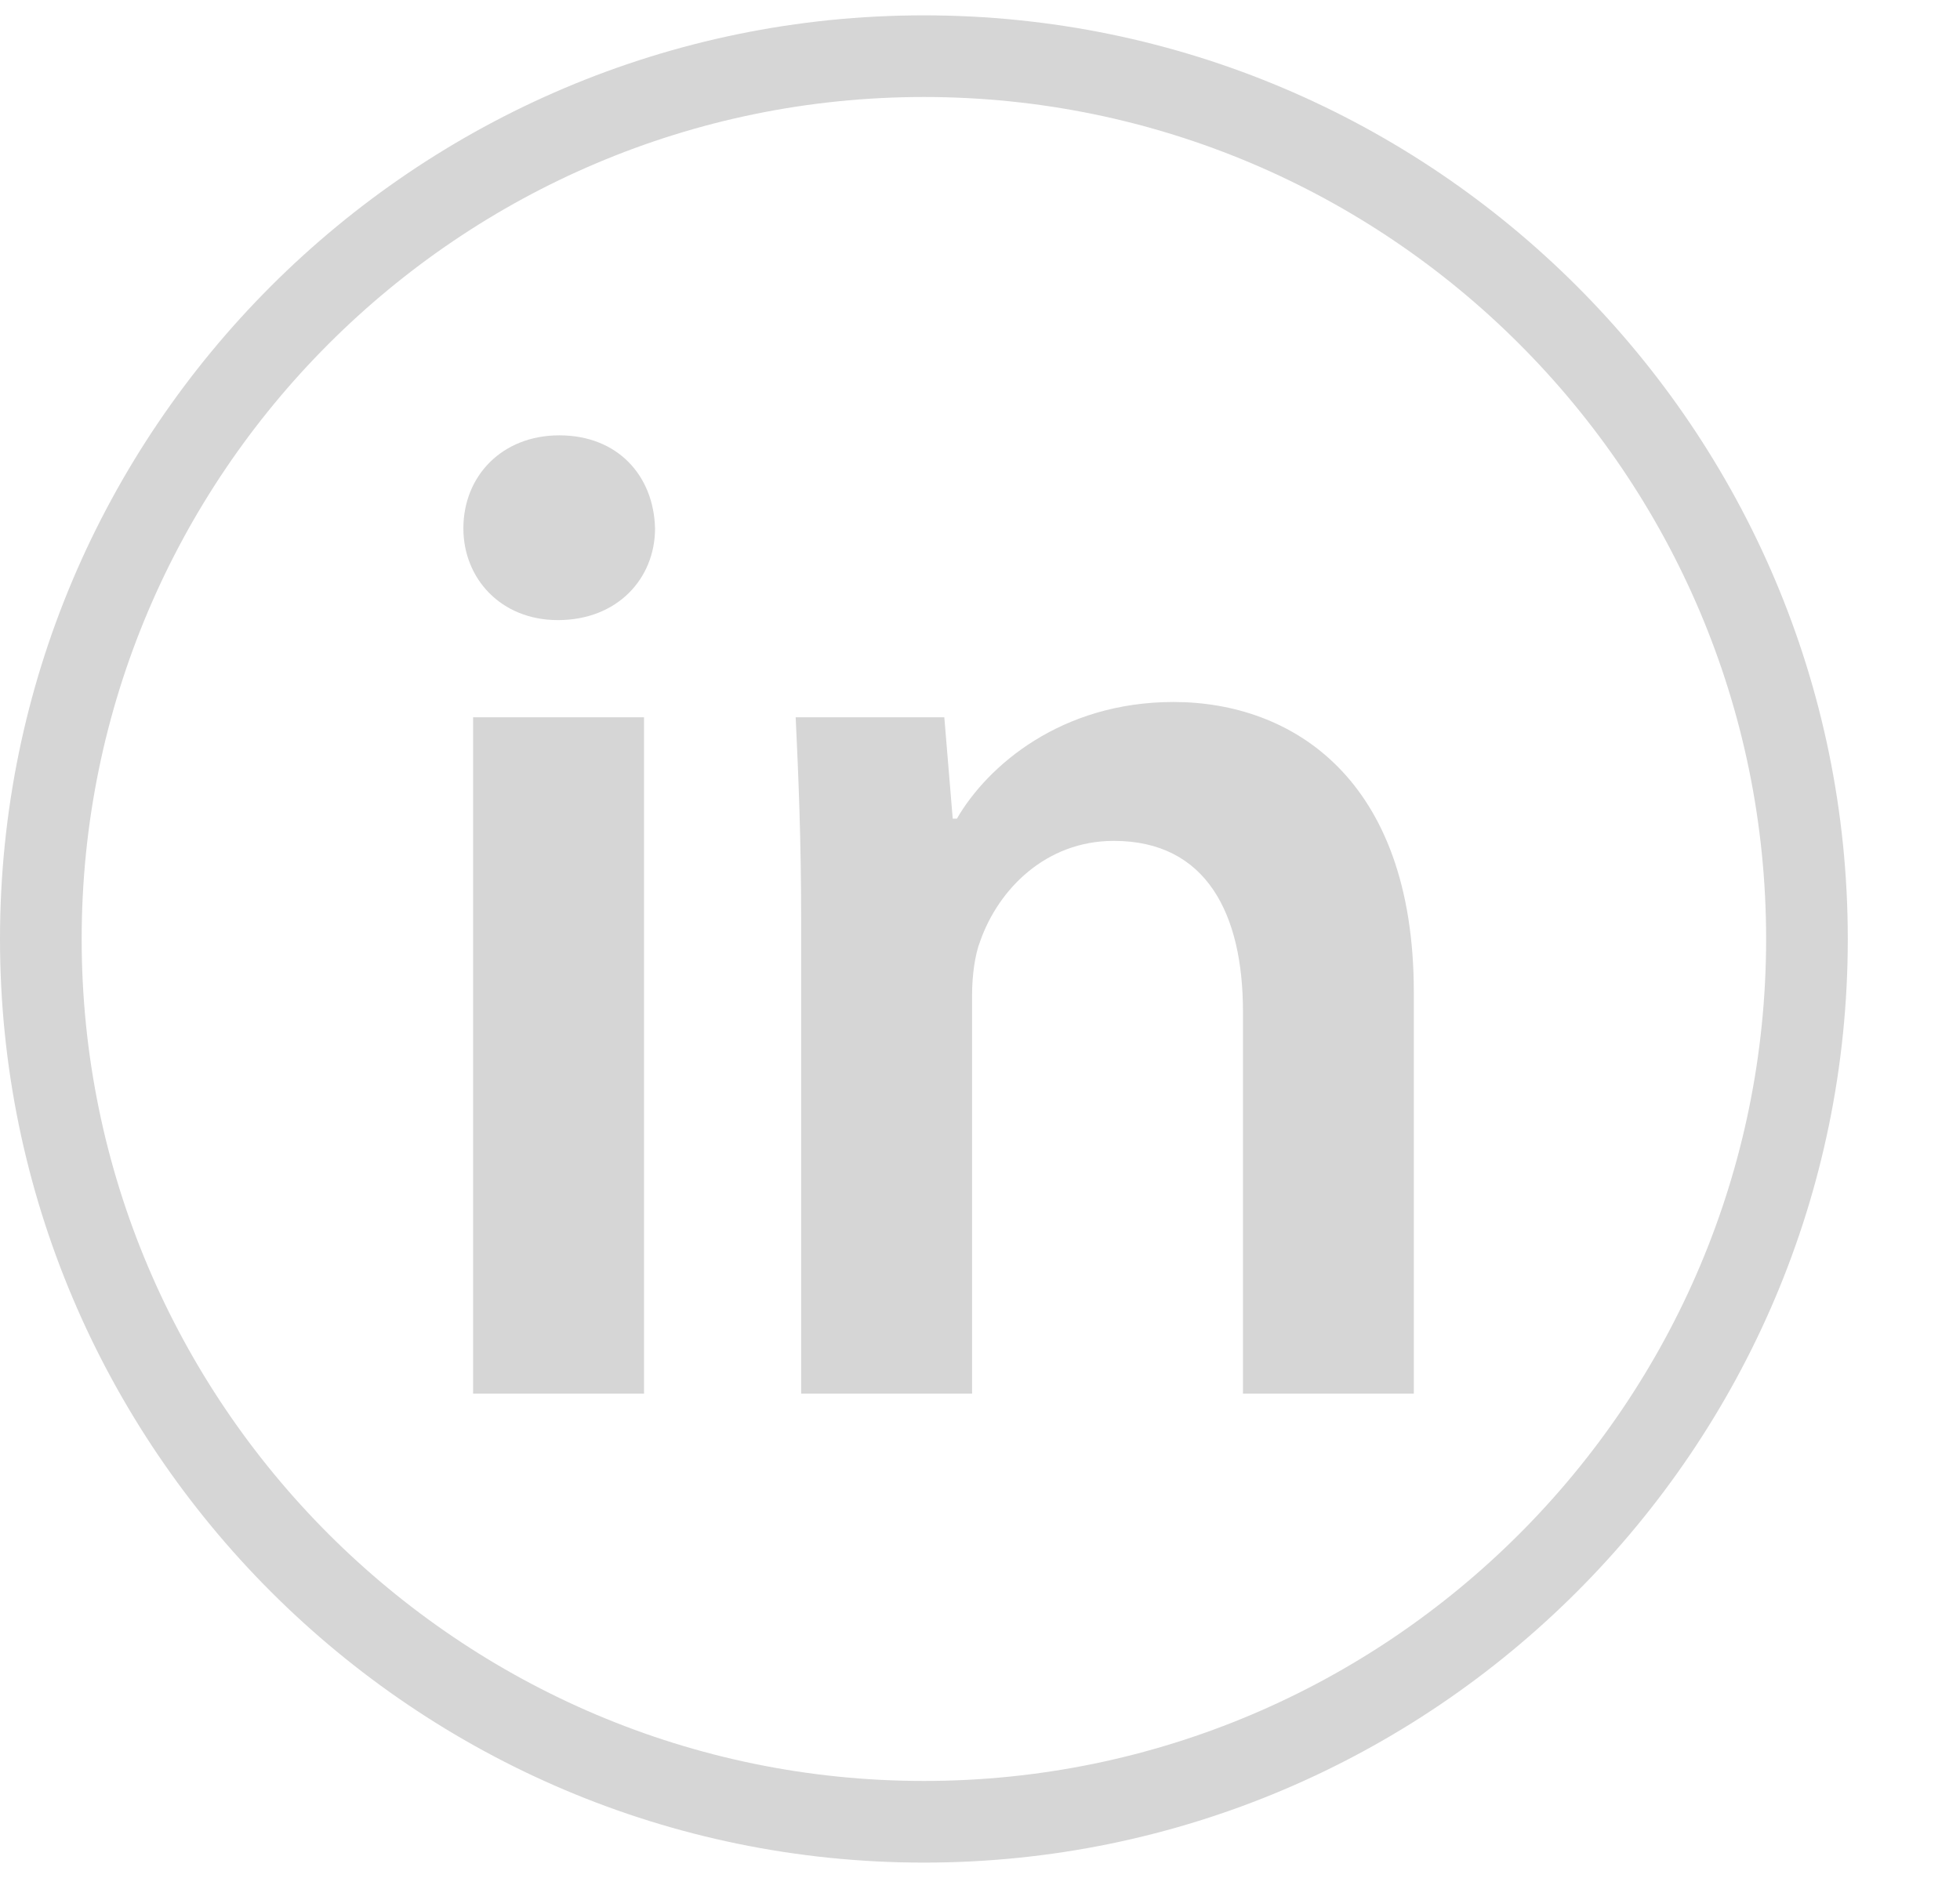
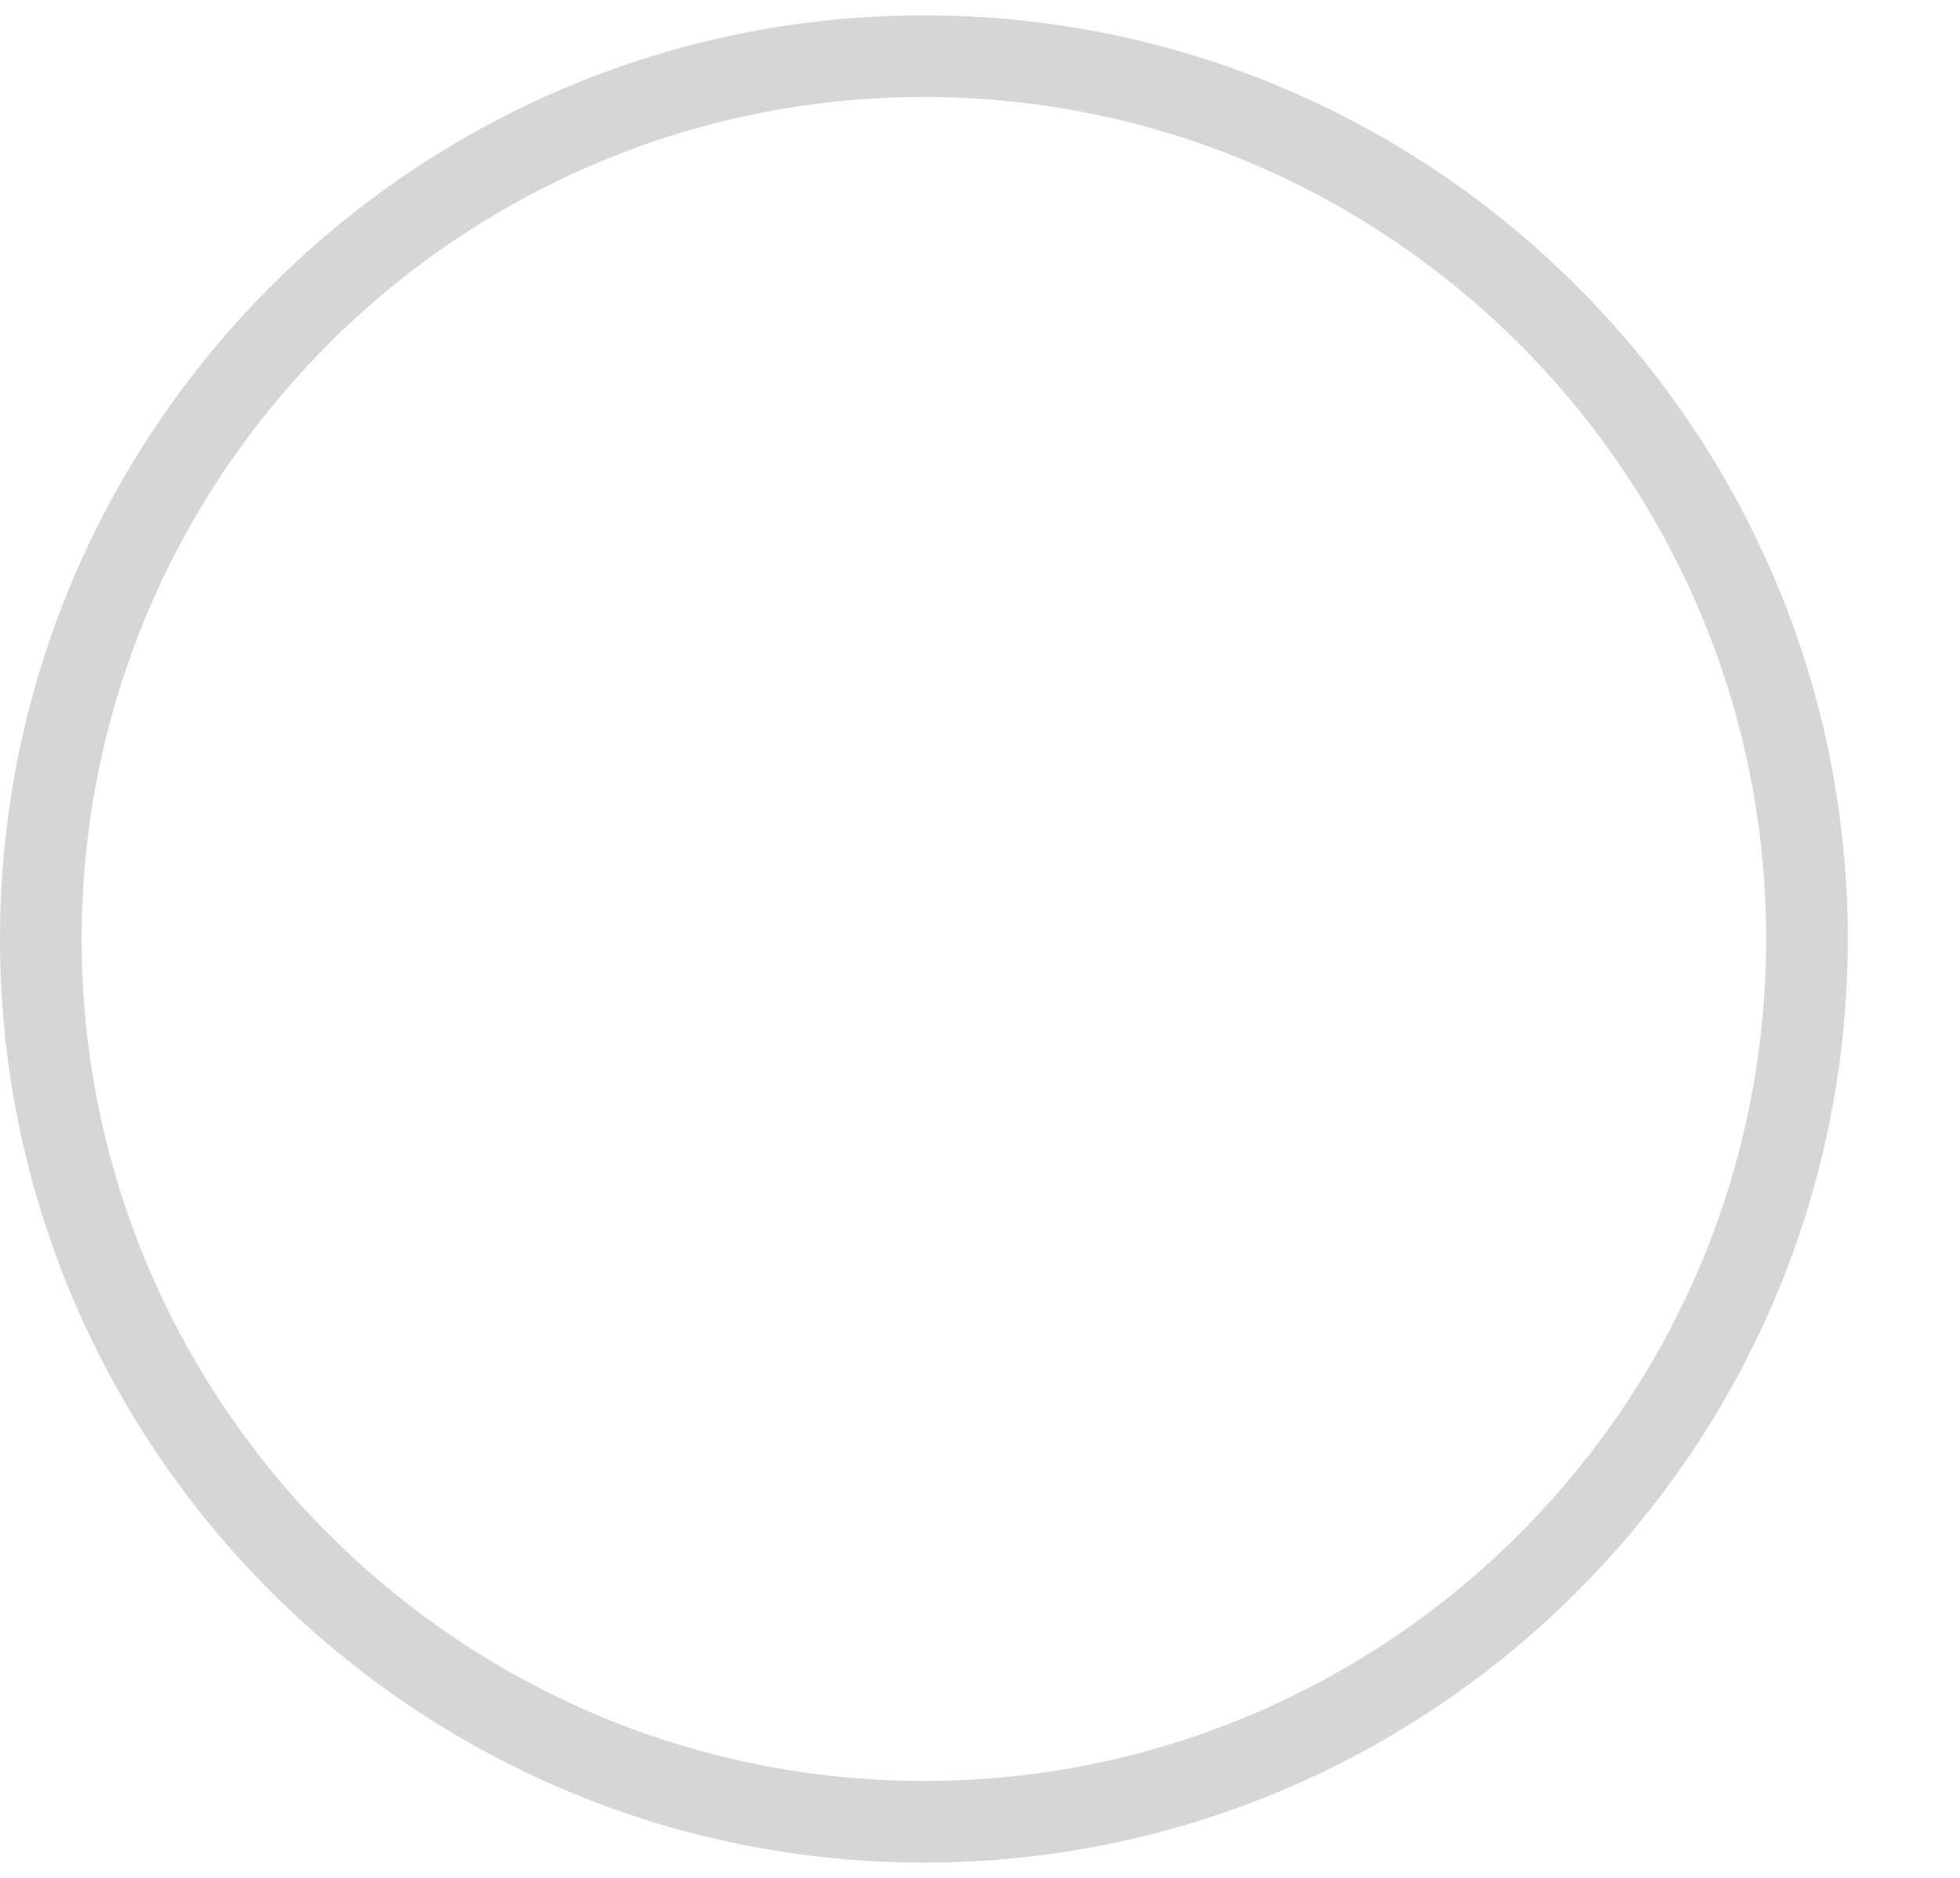
<svg xmlns="http://www.w3.org/2000/svg" version="1.1" id="Layer_1" x="0px" y="0px" width="24px" height="23px" viewBox="0 0 24 23" enable-background="new 0 0 24 23" xml:space="preserve">
  <path fill="#D6D6D6" d="M11.313,22.813C5.075,22.813,0,17.736,0,11.501C0,5.263,5.075,0.188,11.313,0.188  c6.239,0,11.313,5.075,11.313,11.313C22.627,17.736,17.553,22.813,11.313,22.813z M11.313,1.188C5.626,1.188,1,5.814,1,11.501  c0,5.687,4.626,10.312,10.313,10.312s10.313-4.625,10.313-10.312C21.627,5.814,17,1.188,11.313,1.188z" />
  <g>
-     <path fill="#D6D6D6" d="M8.021,6.472c0,0.612-0.459,1.123-1.19,1.123c-0.698,0-1.157-0.51-1.157-1.123   c0-0.646,0.477-1.14,1.174-1.14C7.563,5.332,8.005,5.825,8.021,6.472z M5.793,17.069V8.785h2.093v8.284H5.793z" />
-     <path fill="#D6D6D6" d="M9.81,11.252c0-0.953-0.033-1.752-0.067-2.467h1.82l0.103,1.242h0.051c0.374-0.647,1.276-1.429,2.653-1.429   c1.446,0,2.942,0.935,2.942,3.555v4.916H15.22v-4.679c0-1.19-0.442-2.091-1.582-2.091c-0.834,0-1.412,0.595-1.634,1.224   c-0.067,0.17-0.101,0.425-0.101,0.664v4.882H9.81V11.252z" />
-   </g>
+     </g>
</svg>